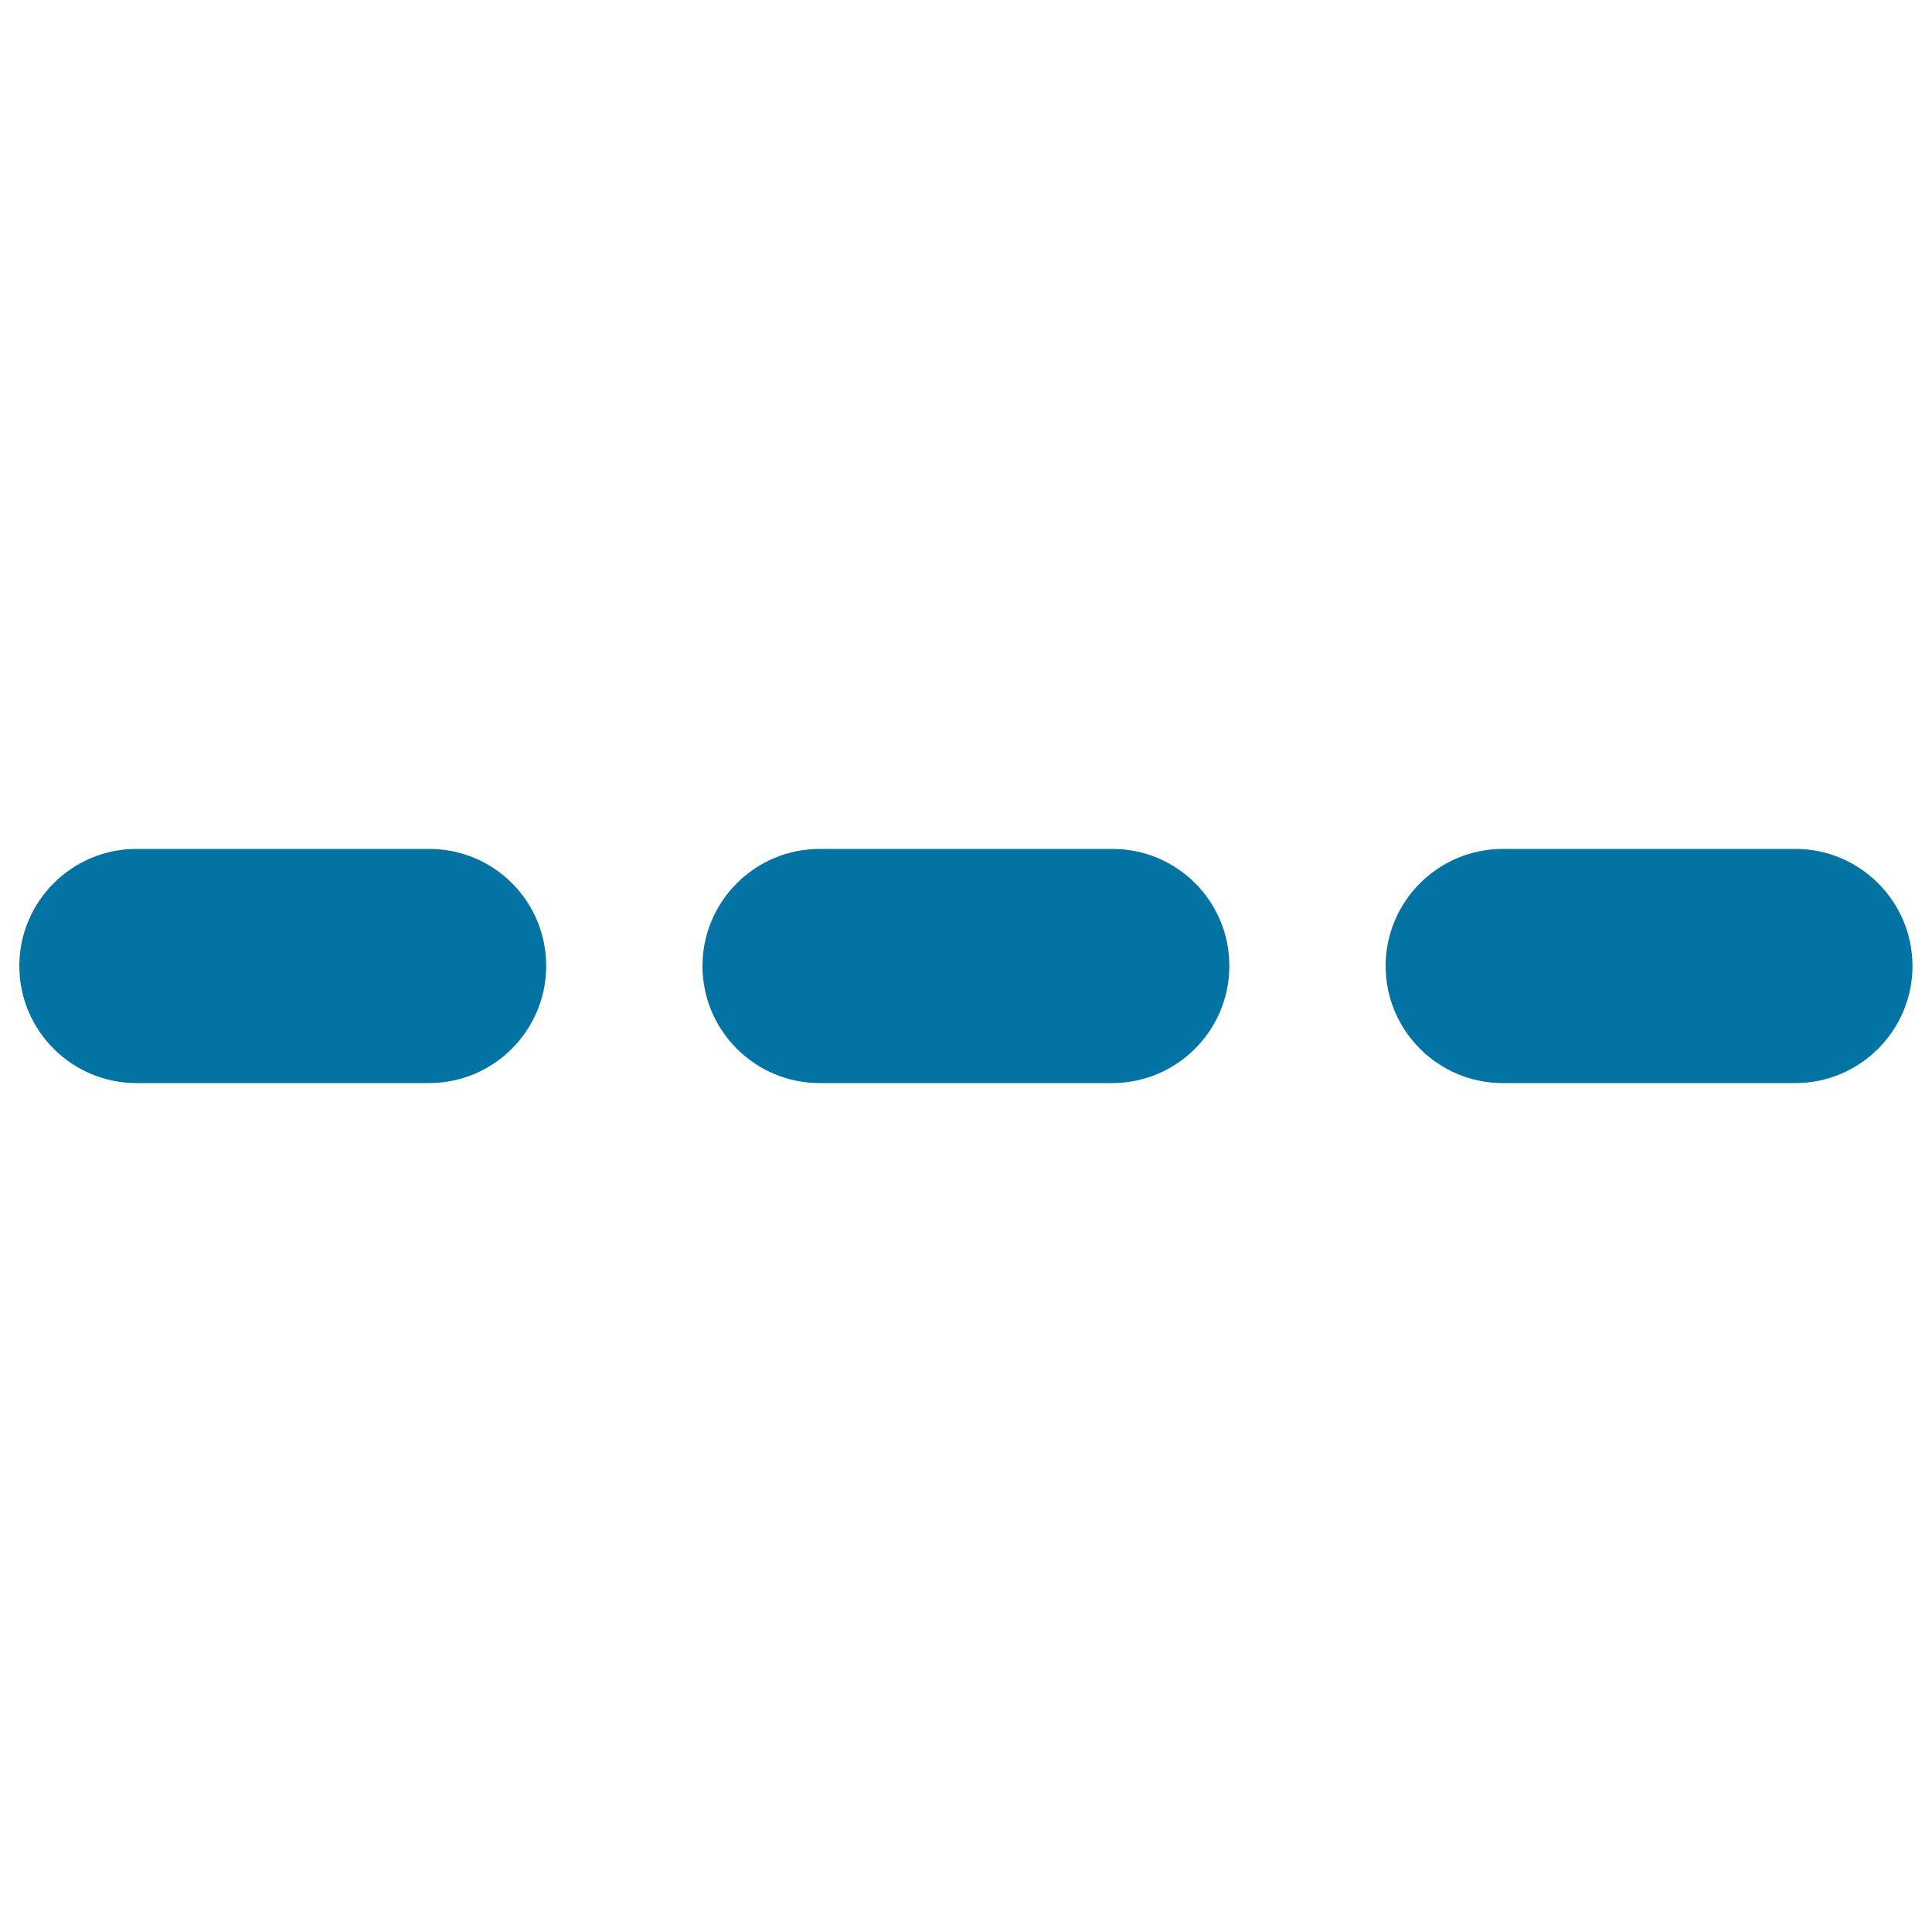
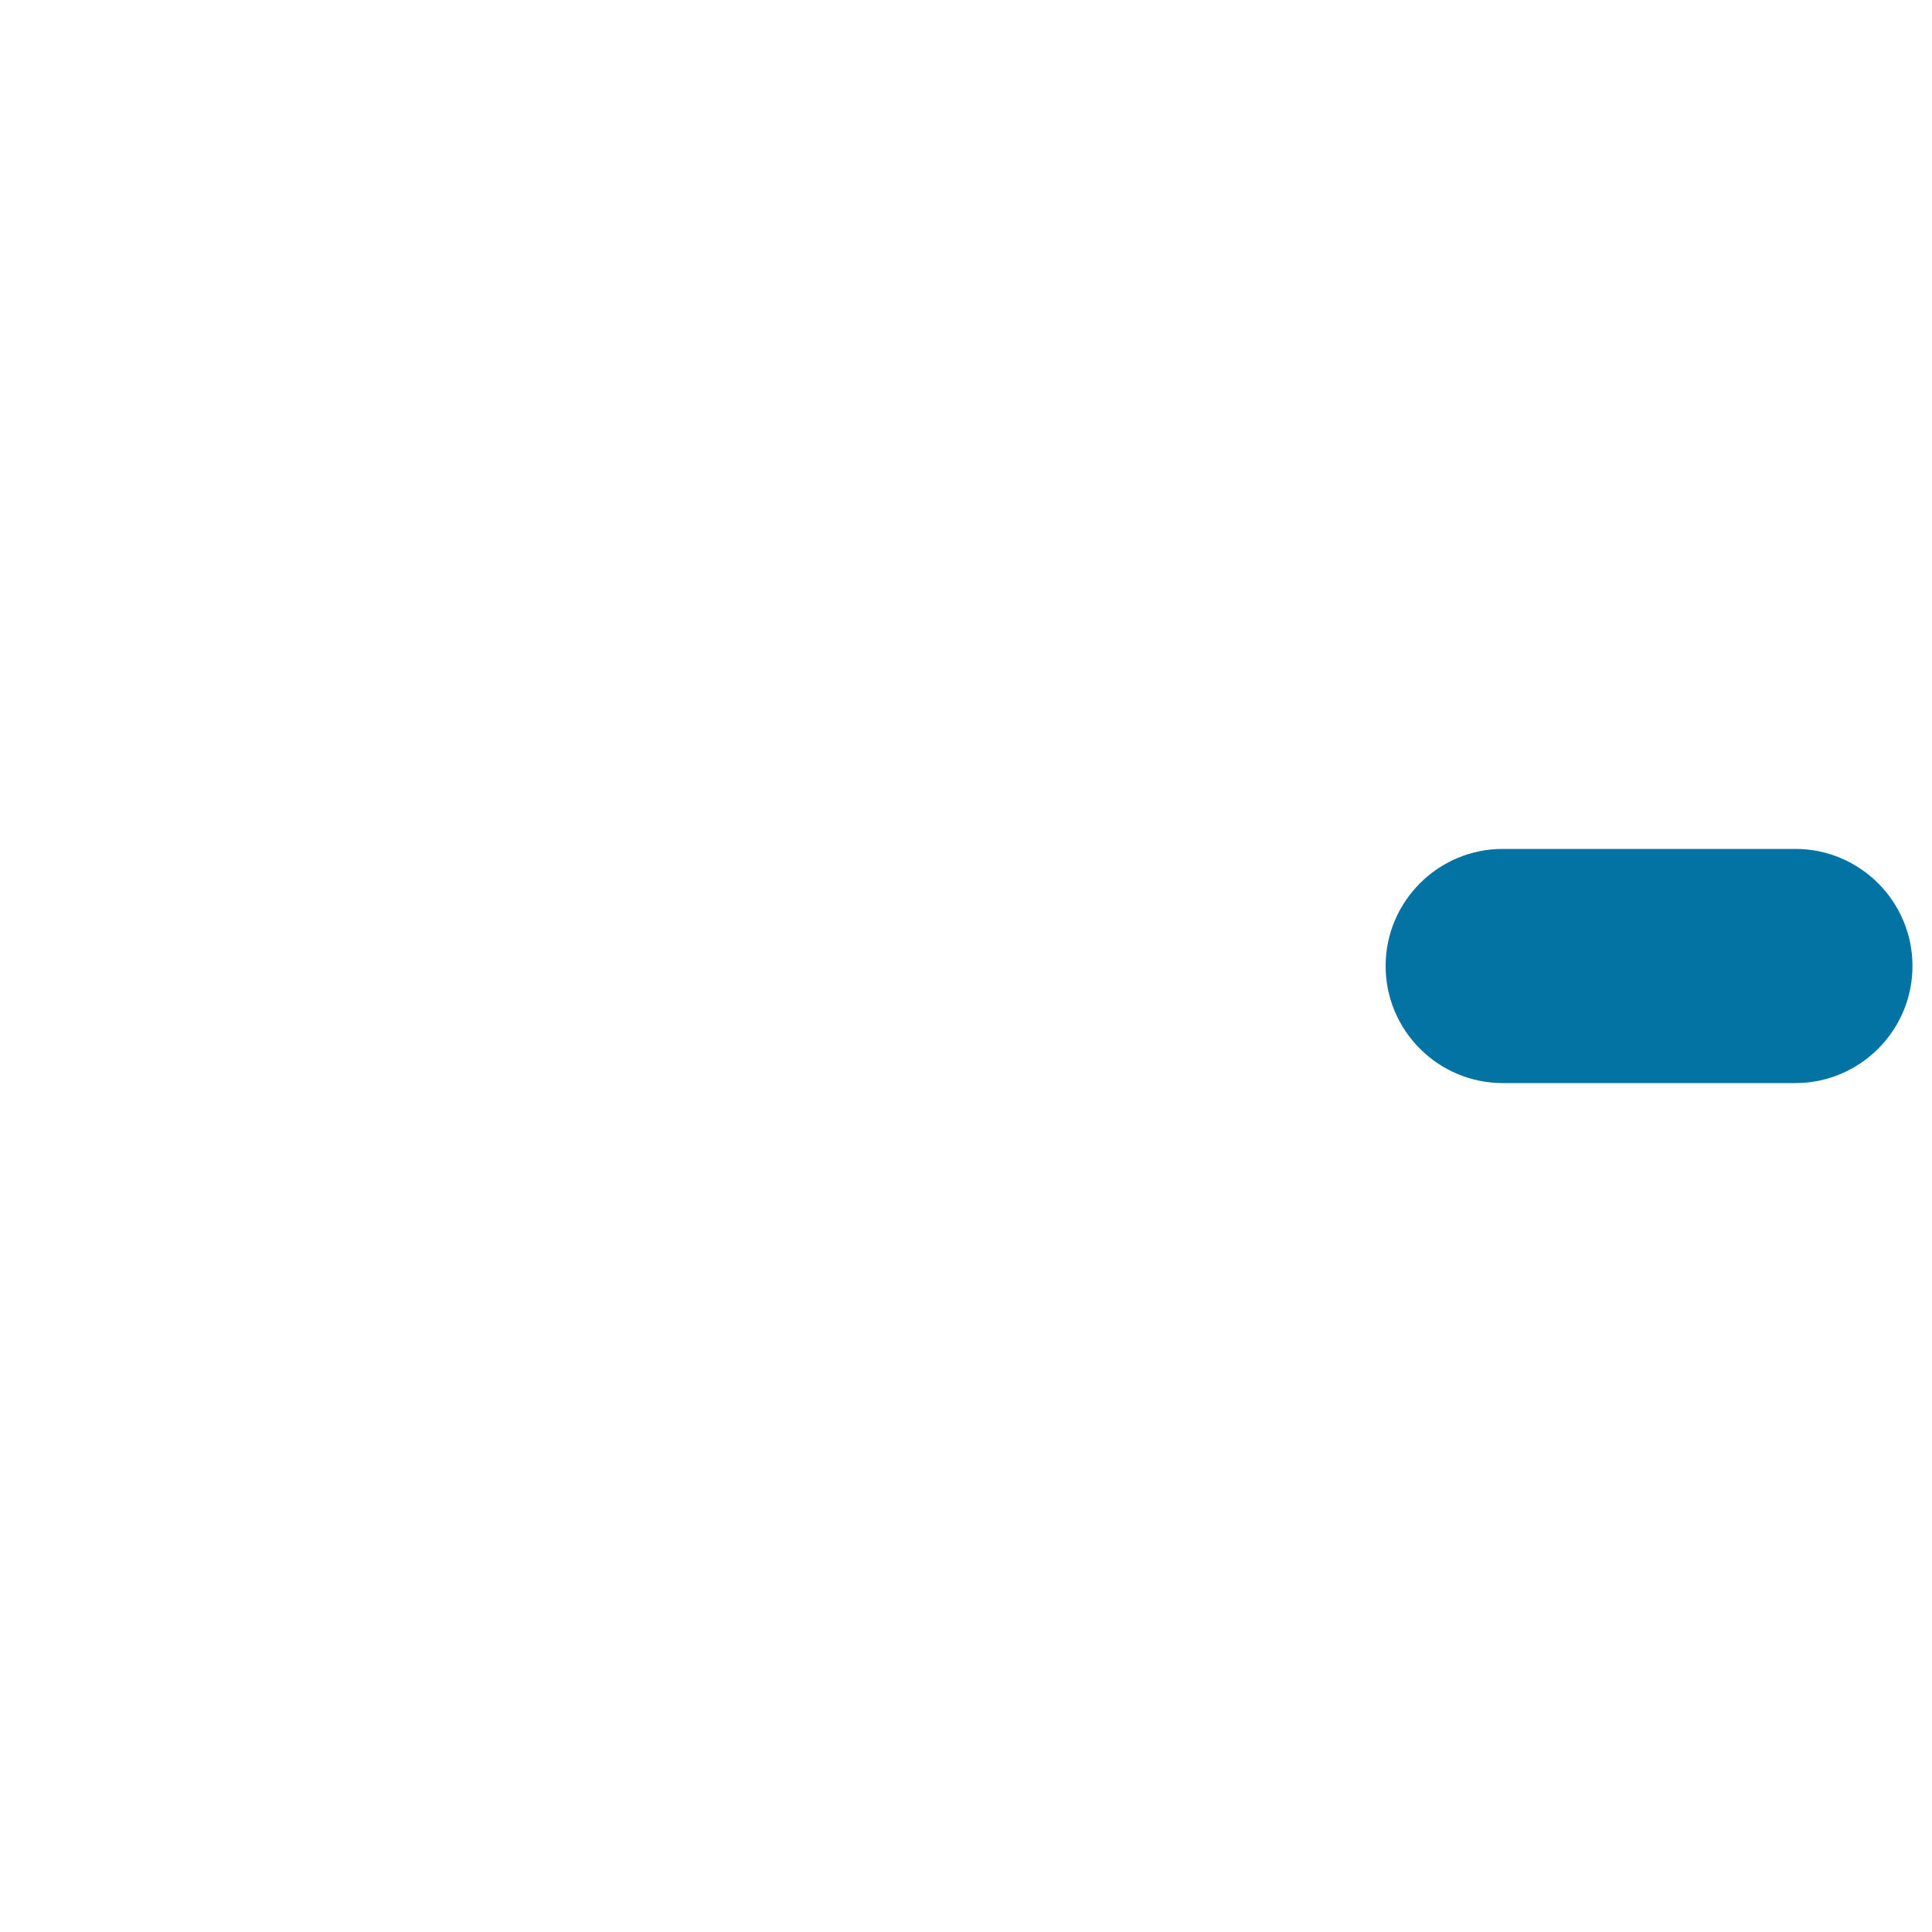
<svg xmlns="http://www.w3.org/2000/svg" viewBox="0 0 1000 1000" style="fill:#0273a2">
  <title>Triple Horizontally Aligned Lines SVG icon</title>
  <g>
    <path d="M777.8,560.6h151.5c33.4,0,60.6-27.2,60.6-60.6c0-33.4-27.2-60.6-60.6-60.6H777.8c-33.4,0-60.6,27.2-60.6,60.6C717.2,533.4,744.4,560.6,777.8,560.6z" />
-     <path d="M575.8,439.4H424.2c-33.4,0-60.6,27.2-60.6,60.6c0,33.4,27.2,60.6,60.6,60.6h151.5c33.4,0,60.6-27.2,60.6-60.6C636.4,466.6,609.3,439.4,575.8,439.4z" />
-     <path d="M222.2,439.4H70.6C37.2,439.4,10,466.6,10,500c0,33.4,27.2,60.6,60.6,60.6h151.5c33.4,0,60.6-27.2,60.6-60.6C282.8,466.6,255.7,439.4,222.2,439.4z" />
  </g>
</svg>